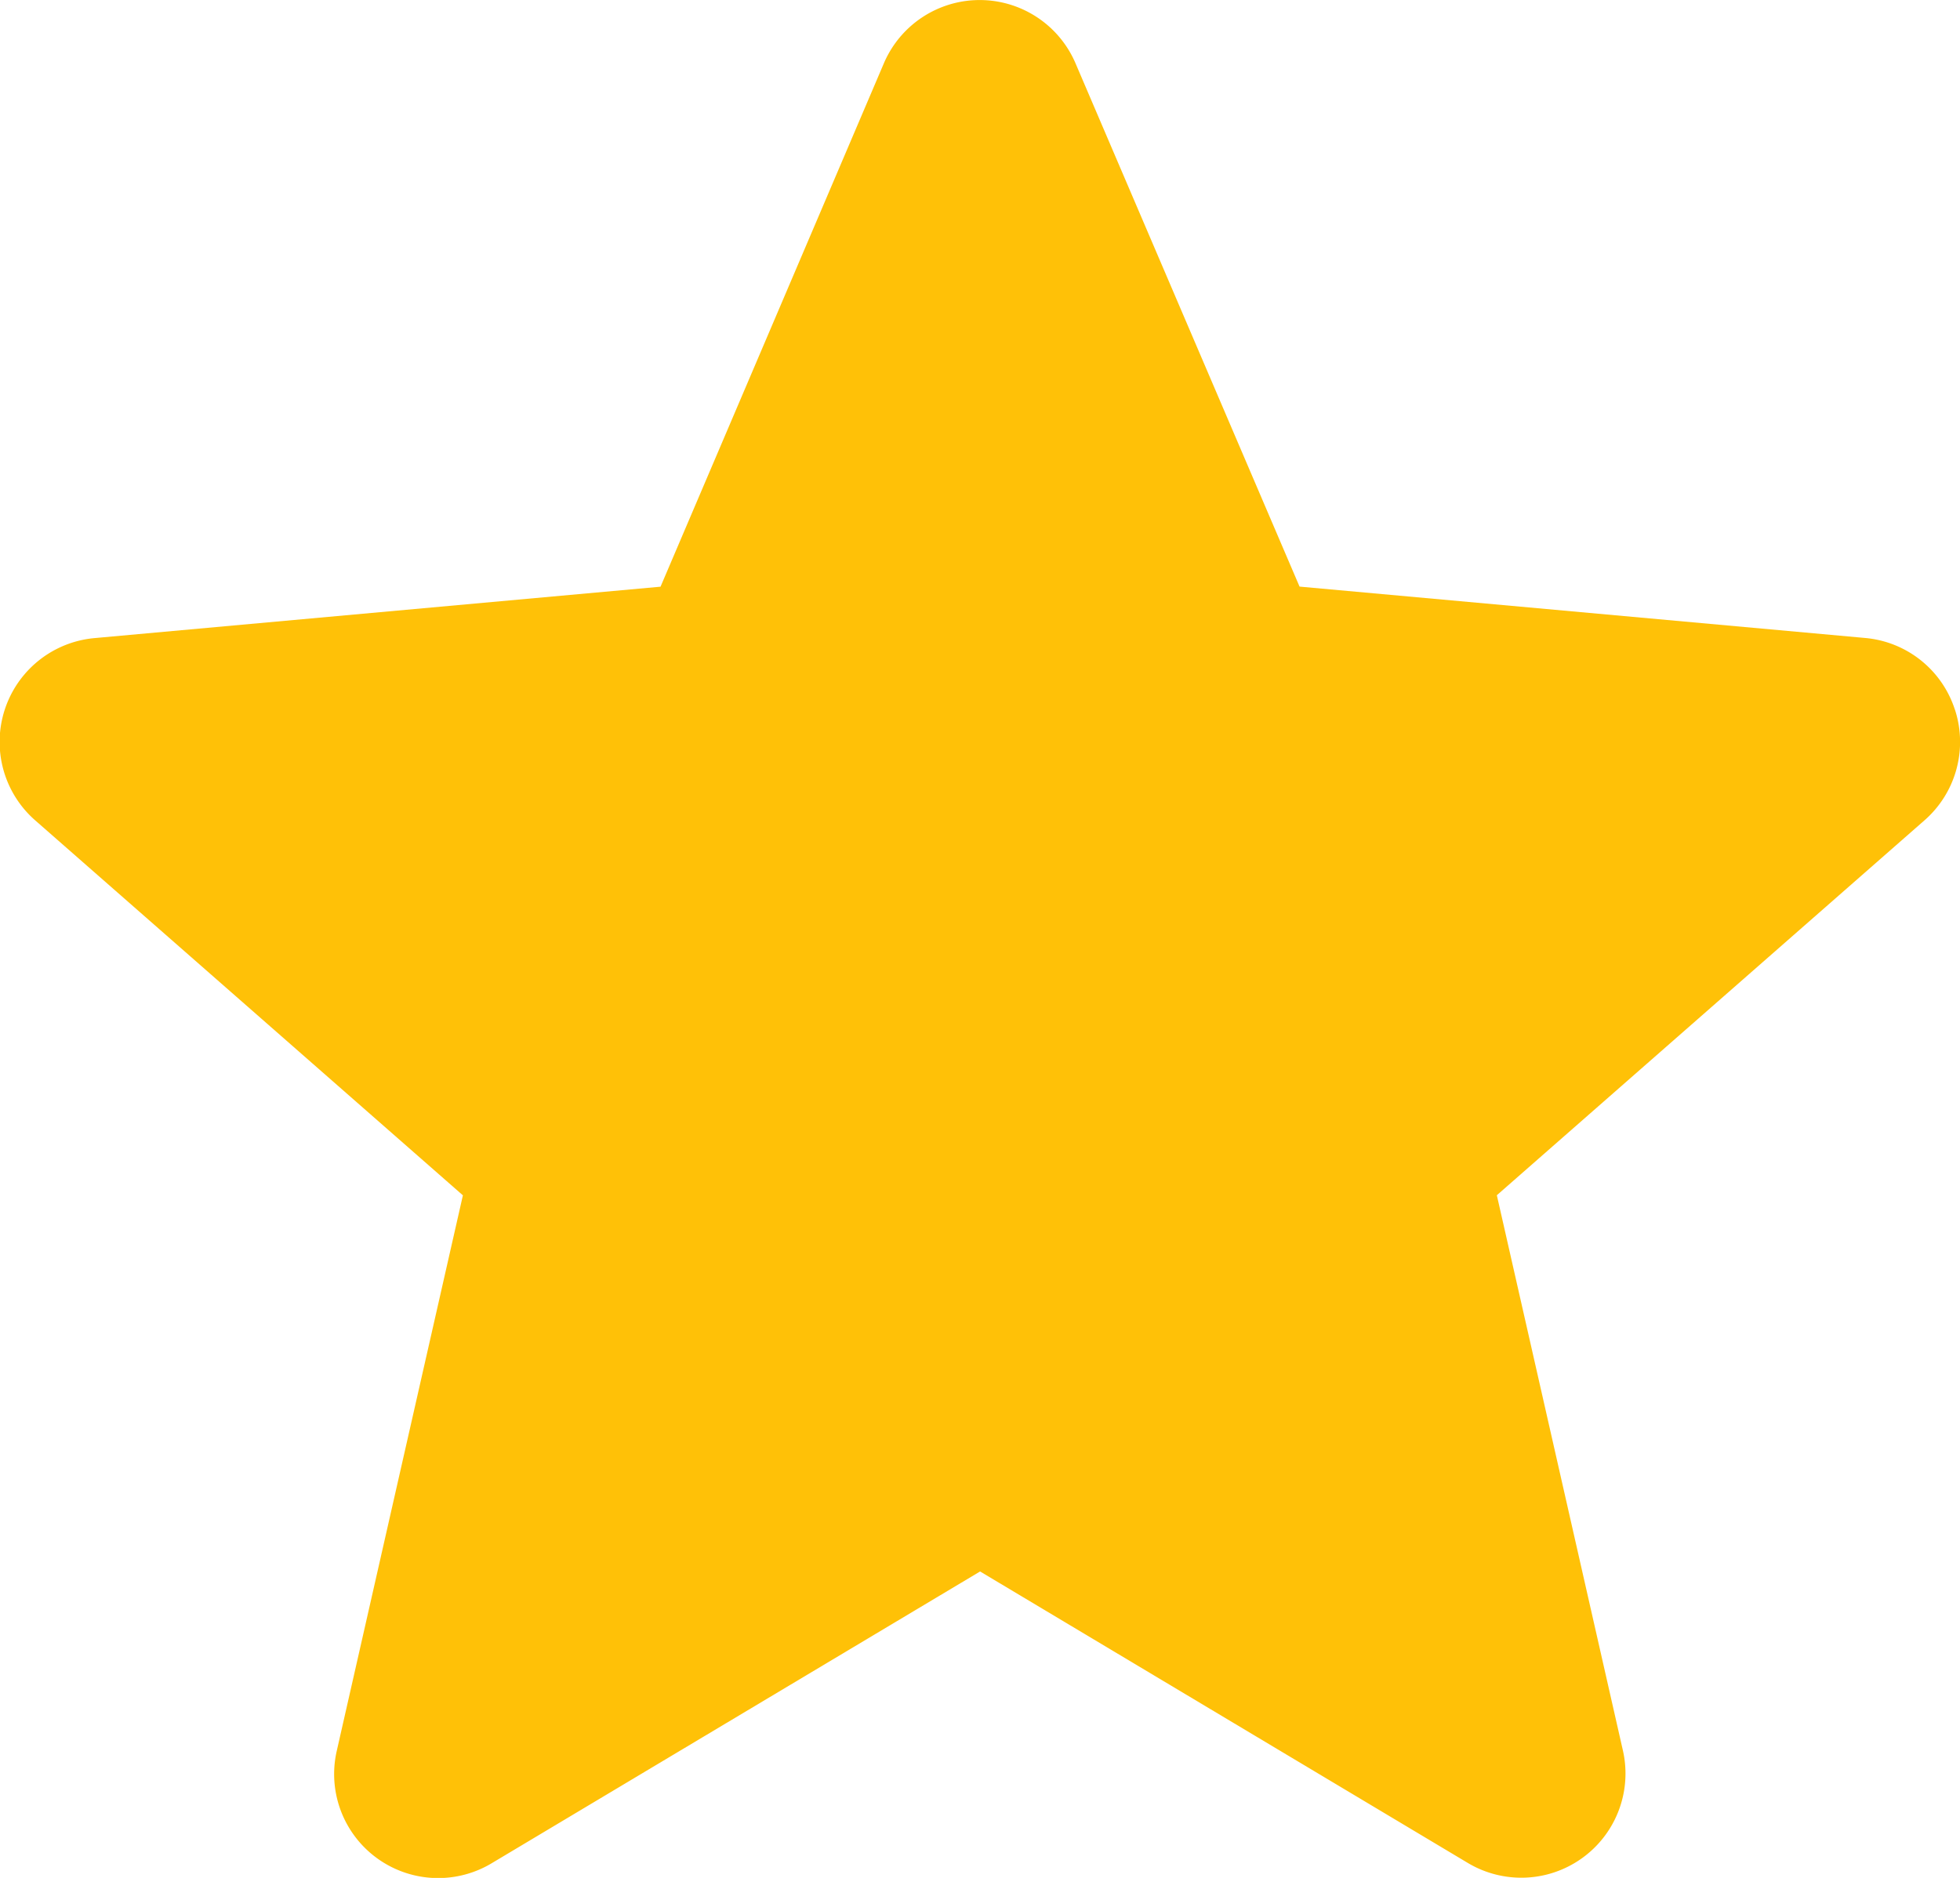
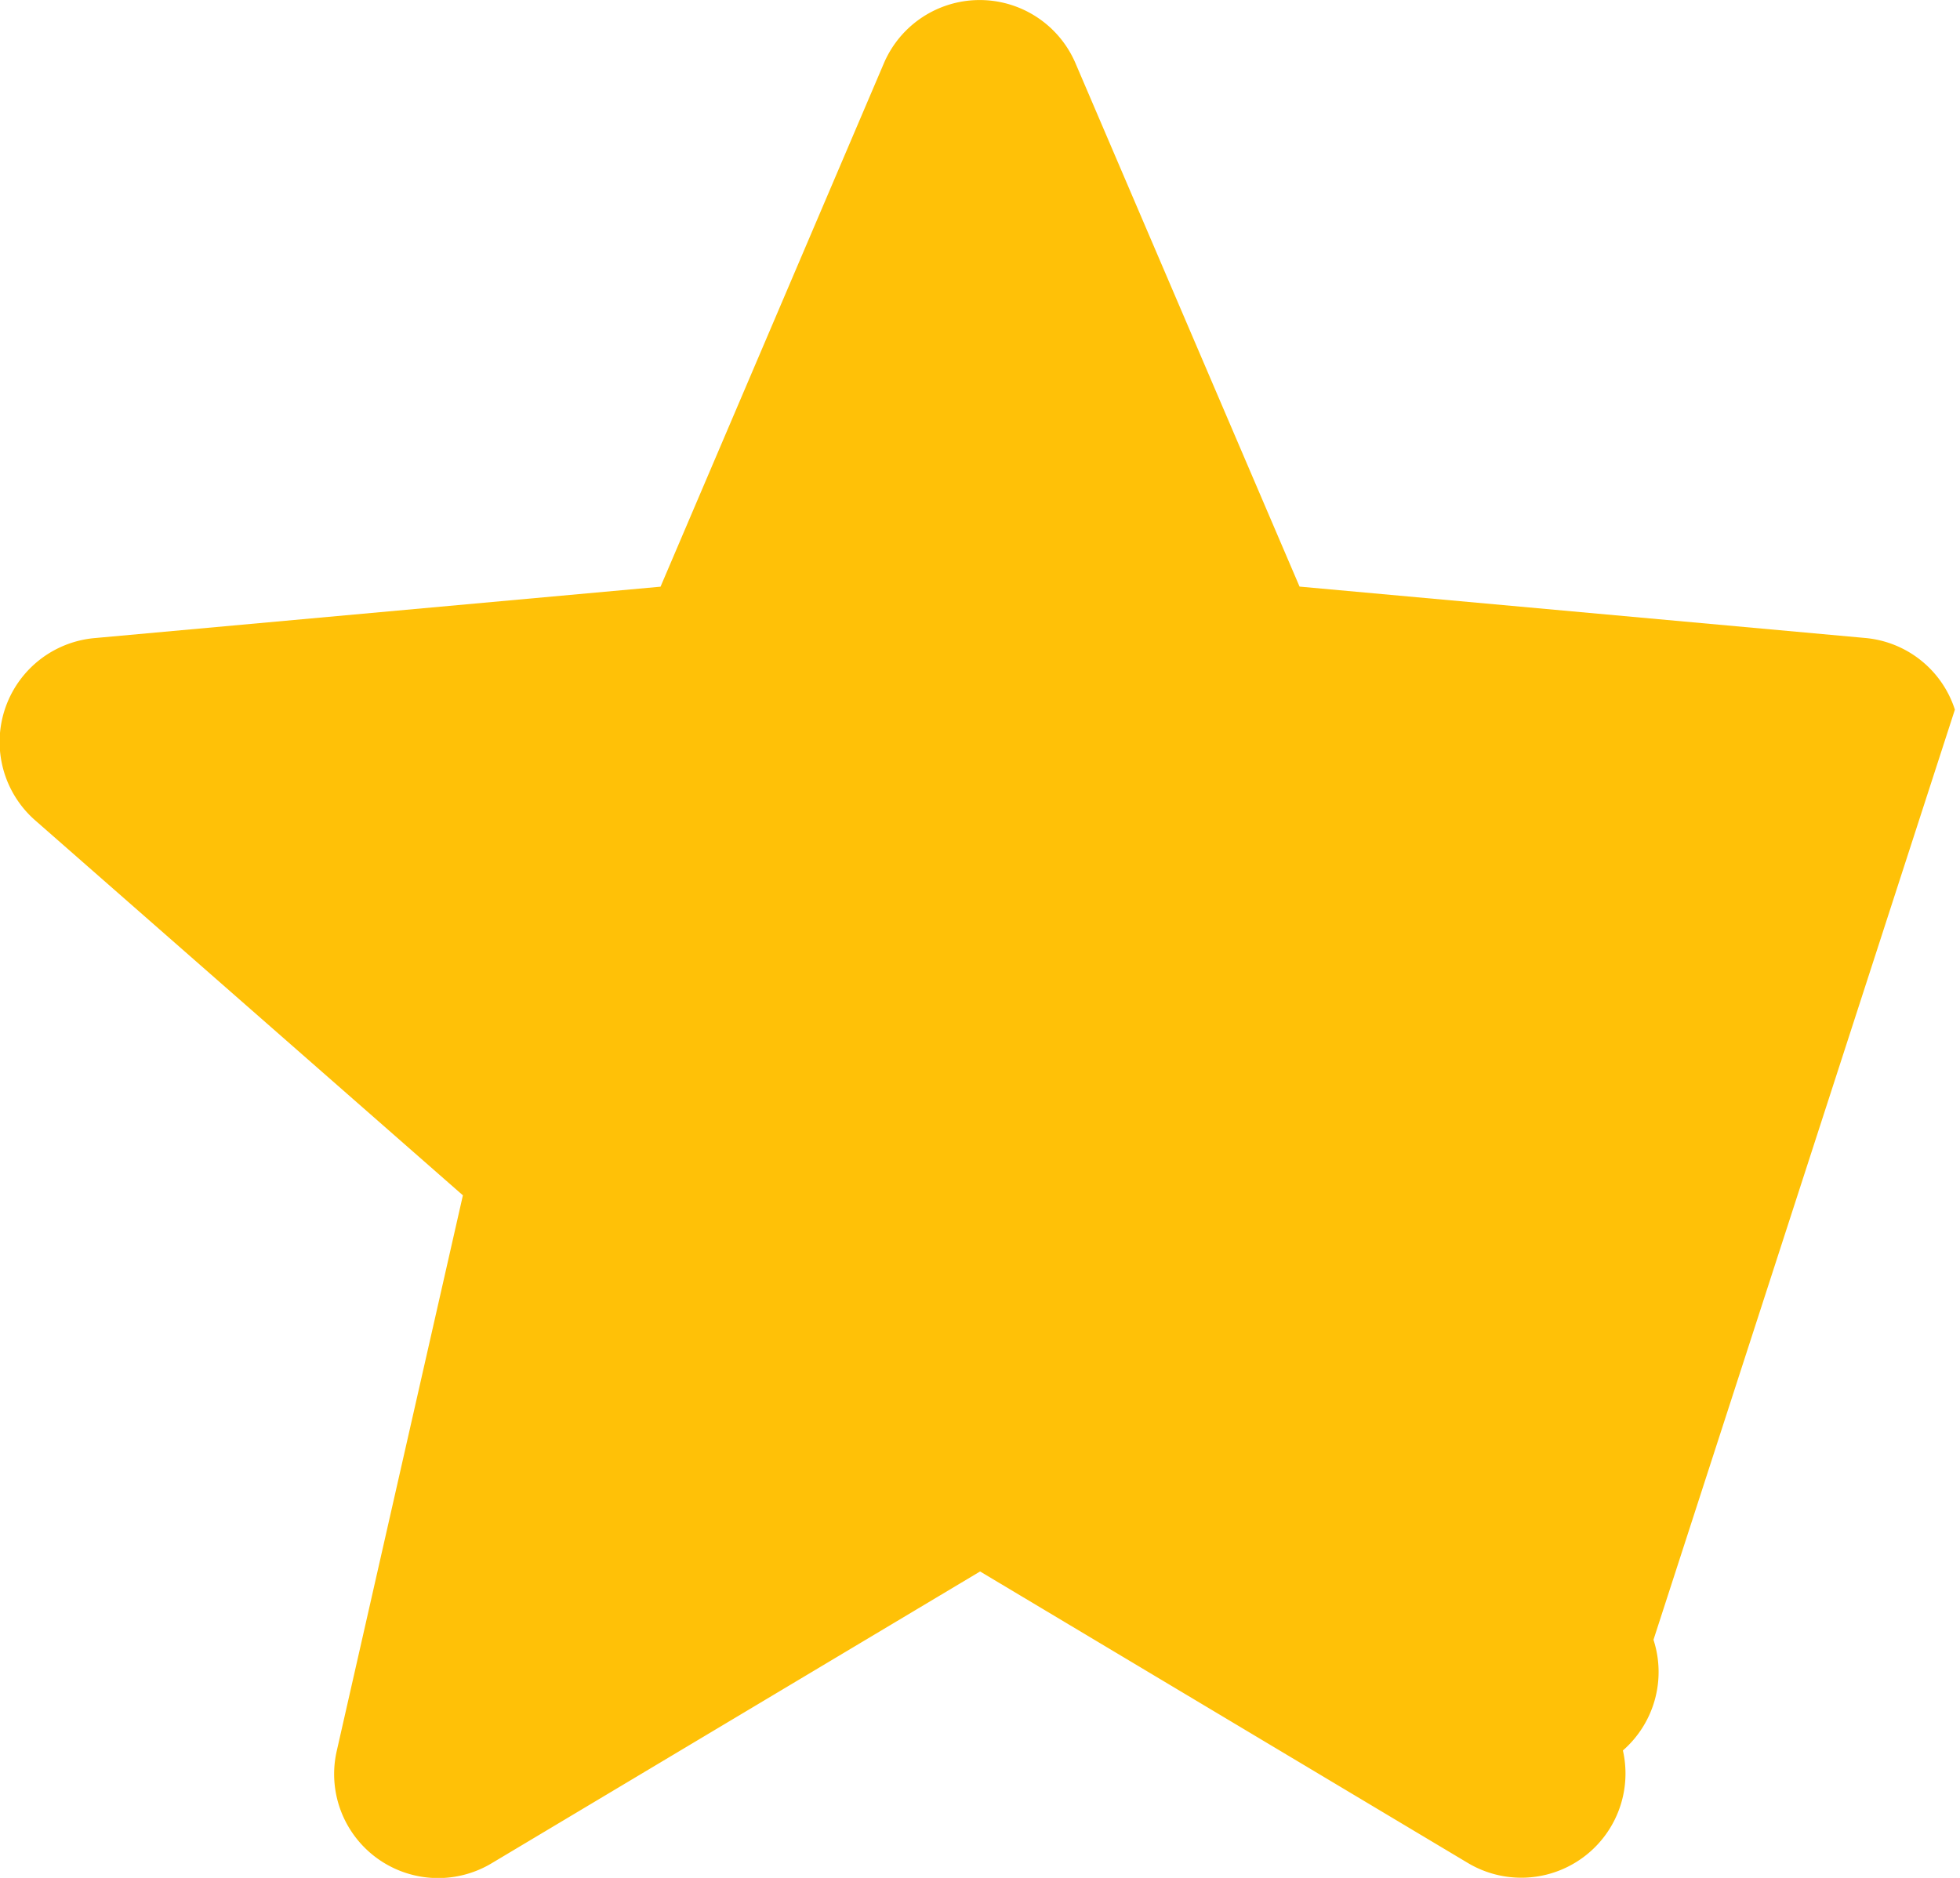
<svg xmlns="http://www.w3.org/2000/svg" width="22.234" height="21.308">
-   <path data-name="star (2)" d="M22.176 8.052a1.179 1.179 0 00-1.017-.813l-6.417-.583L12.2.717a1.182 1.182 0 00-2.173 0l-2.534 5.94-6.418.583A1.183 1.183 0 00.4 9.309l4.851 4.254-1.43 6.3a1.18 1.18 0 001.761 1.276l5.536-3.308 5.534 3.308a1.182 1.182 0 001.758-1.277l-1.43-6.3 4.85-4.253a1.182 1.182 0 00.347-1.256zm0 0" fill="#ffc107" />
+   <path data-name="star (2)" d="M22.176 8.052a1.179 1.179 0 00-1.017-.813l-6.417-.583L12.2.717a1.182 1.182 0 00-2.173 0l-2.534 5.94-6.418.583A1.183 1.183 0 00.4 9.309l4.851 4.254-1.43 6.3a1.18 1.18 0 001.761 1.276l5.536-3.308 5.534 3.308a1.182 1.182 0 001.758-1.277a1.182 1.182 0 00.347-1.256zm0 0" fill="#ffc107" />
</svg>